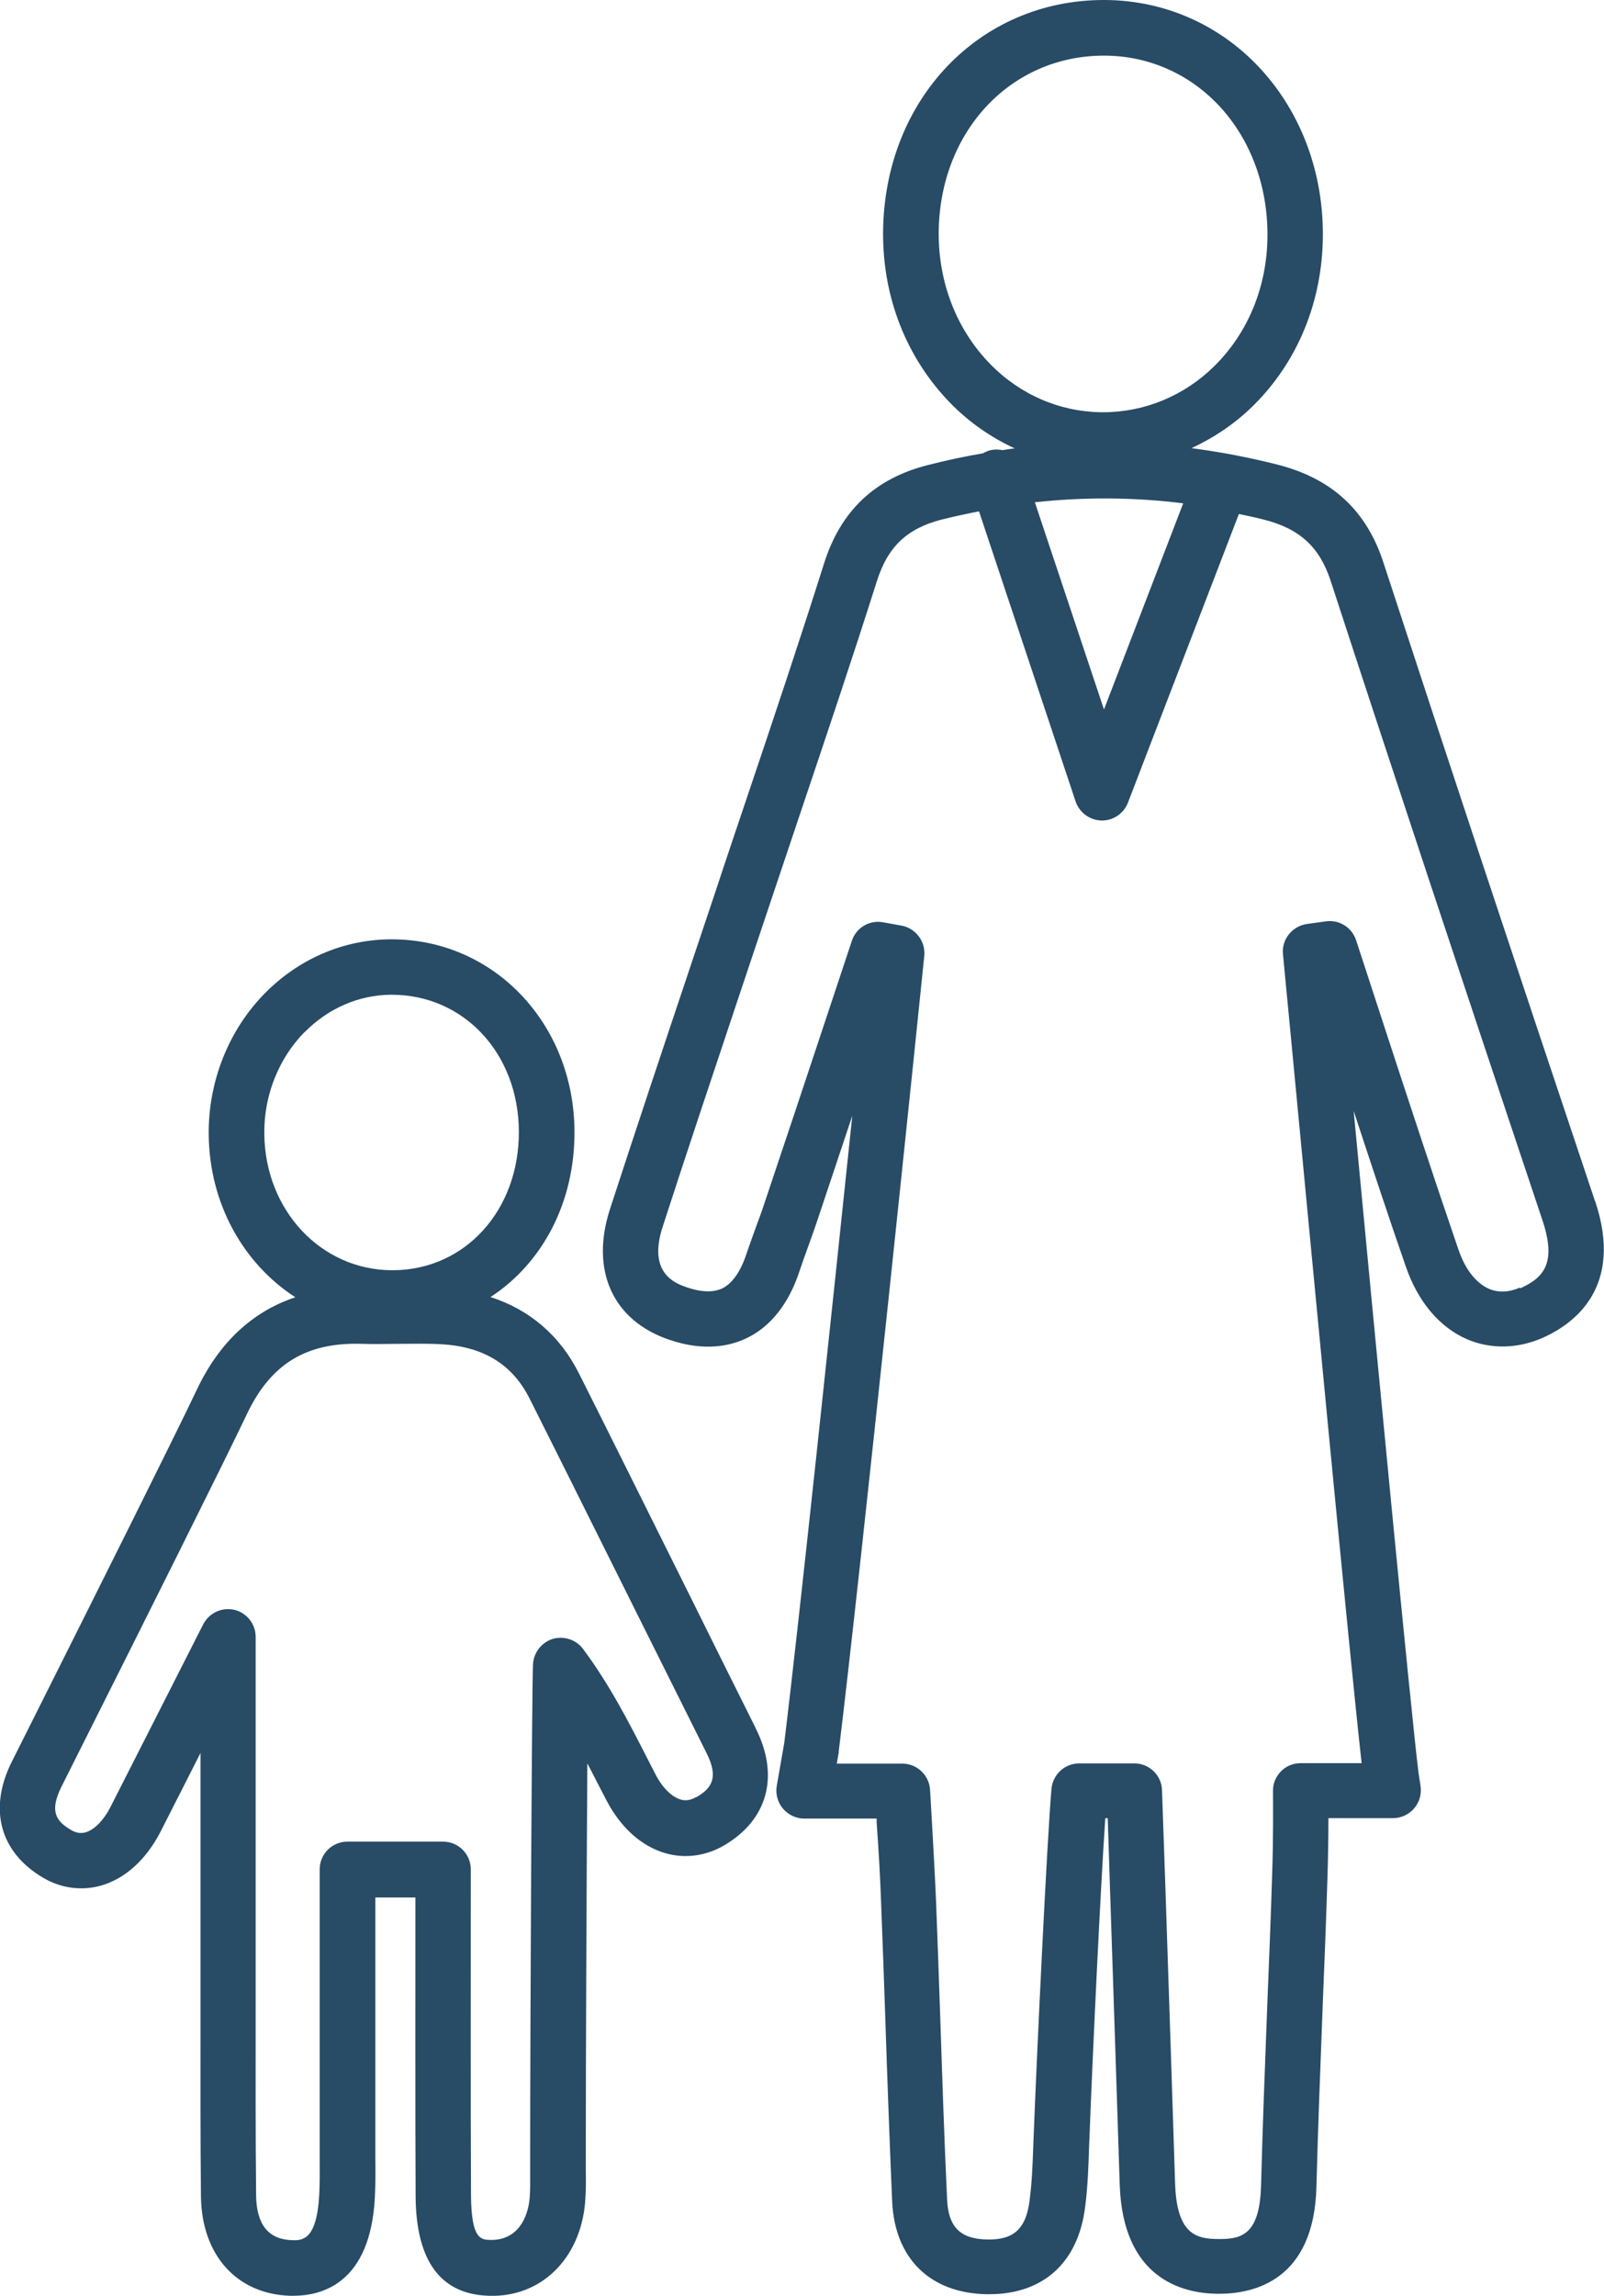
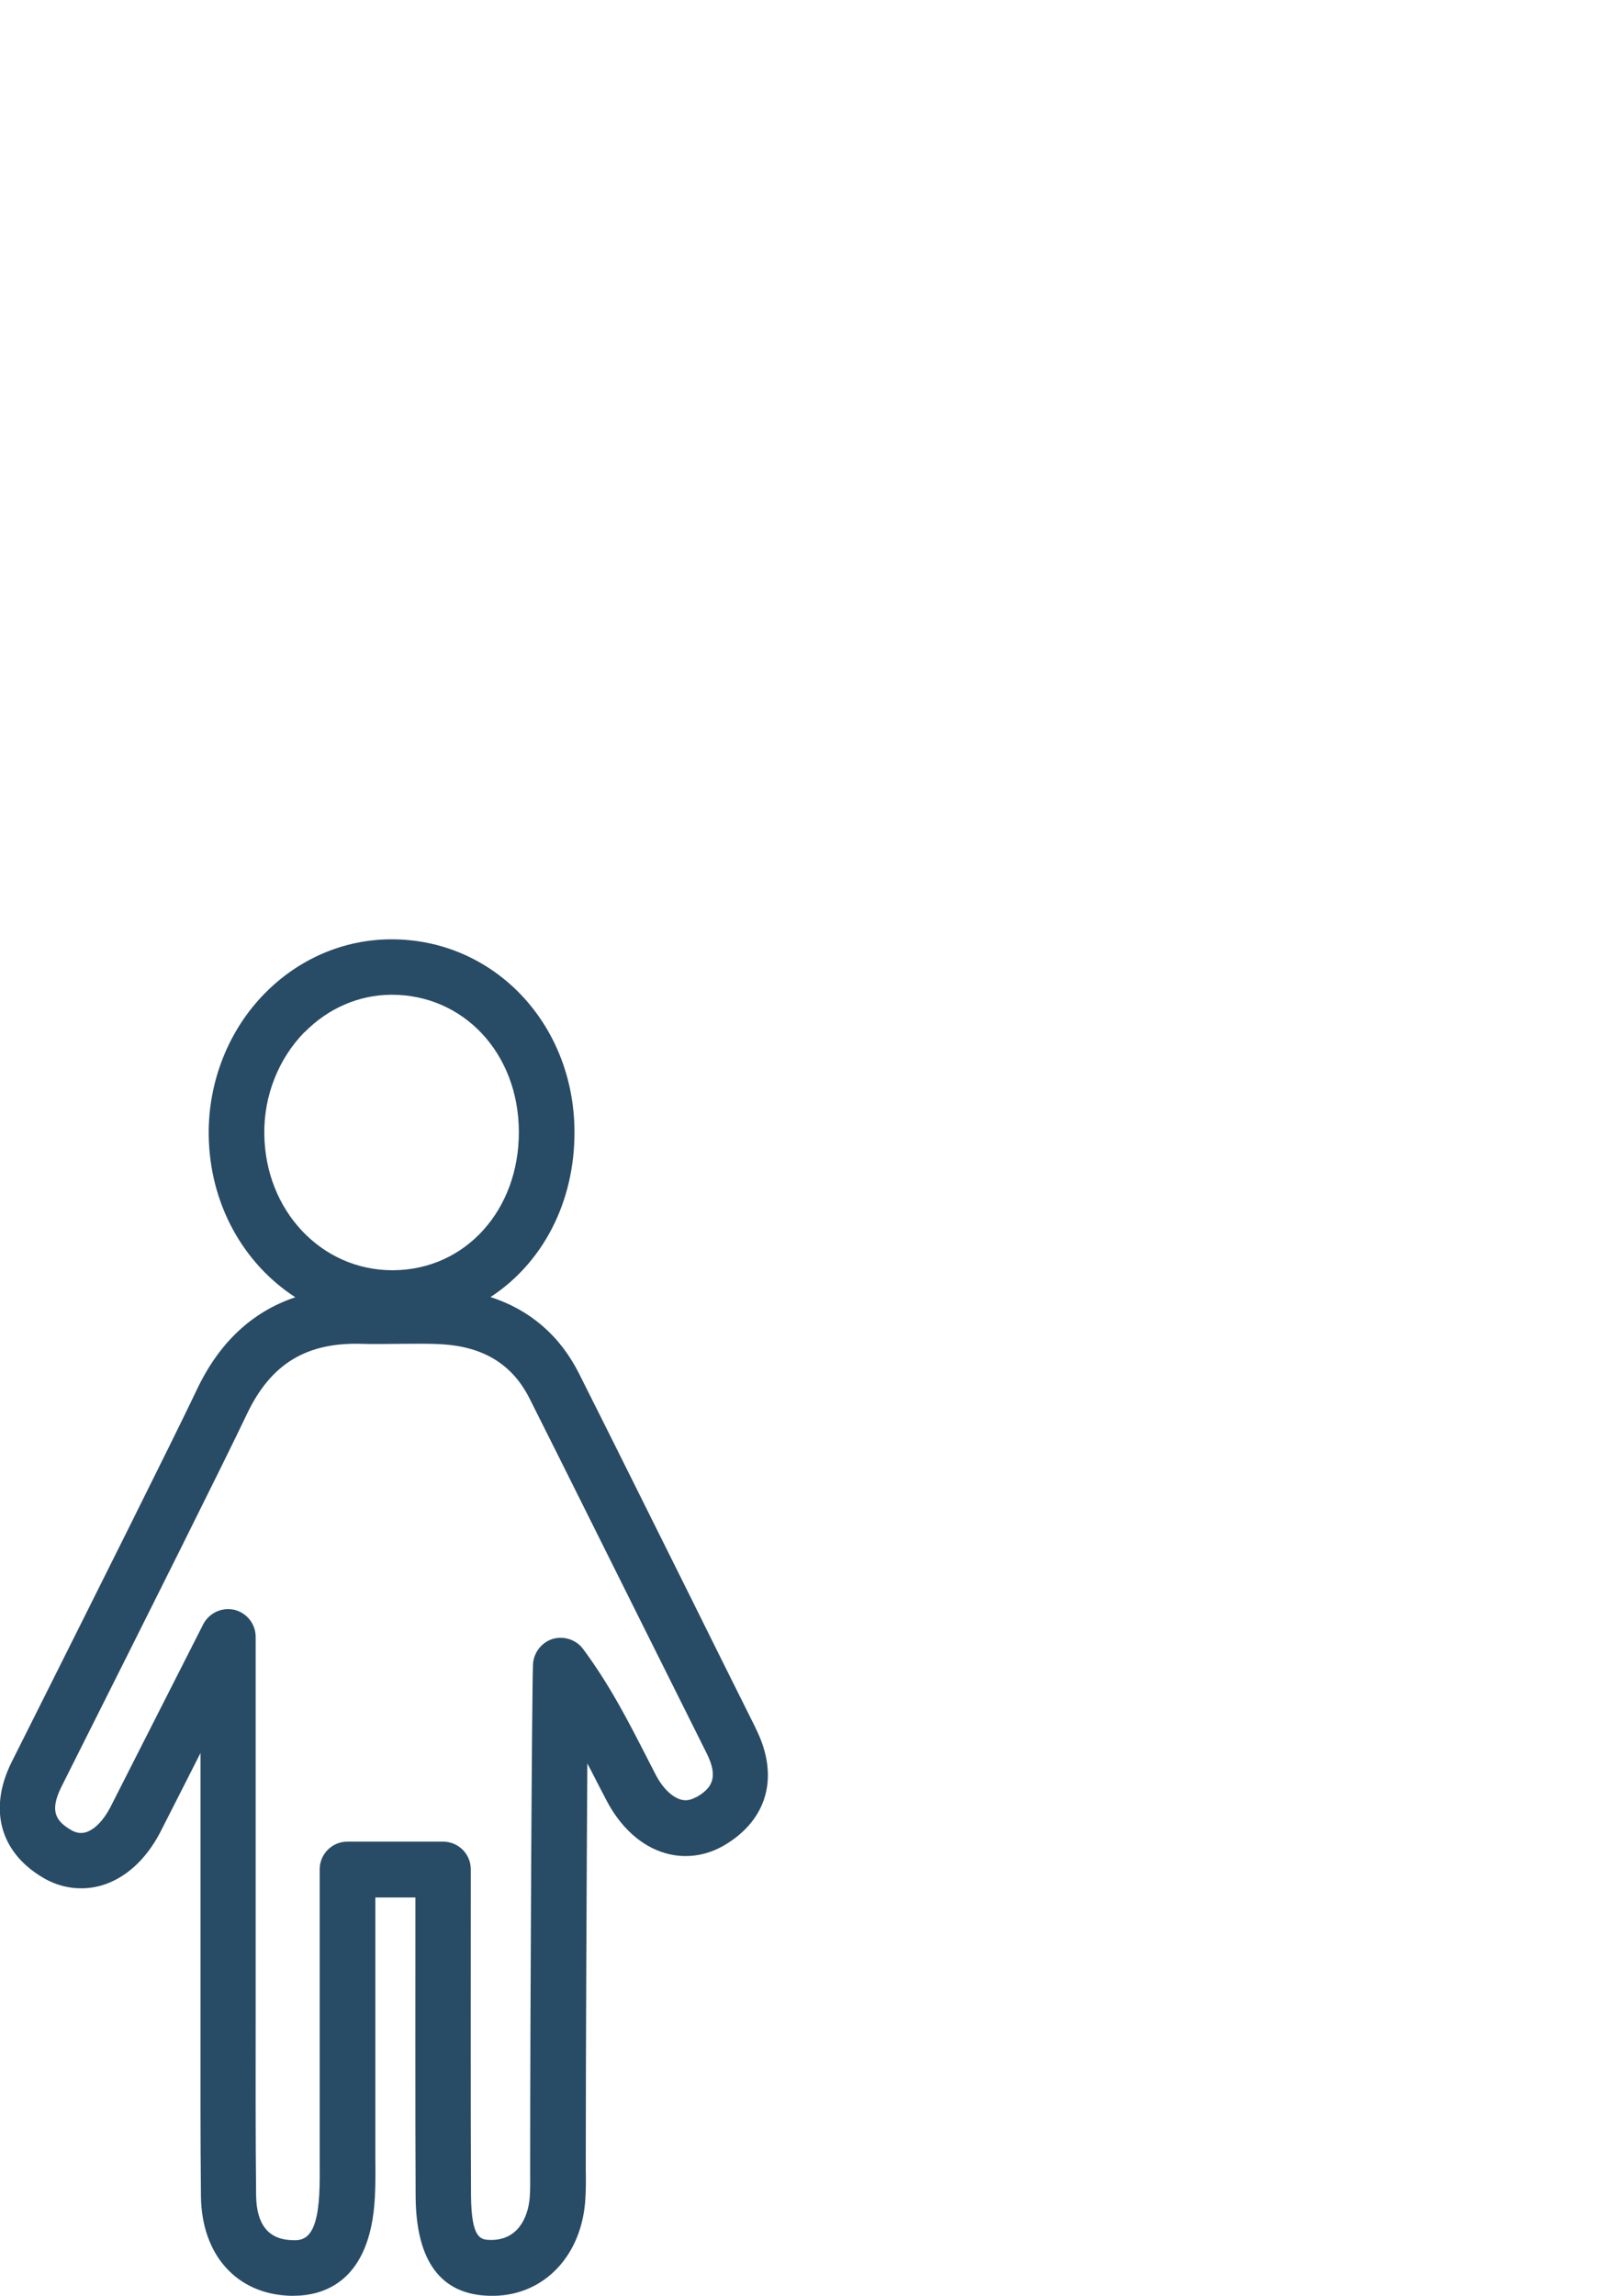
<svg xmlns="http://www.w3.org/2000/svg" id="_レイヤー_2" data-name="レイヤー 2" viewBox="0 0 72.4 103.58">
  <defs>
    <style>
      .cls-1 {
        fill: #284b66;
      }
    </style>
  </defs>
  <g id="_レイヤー_1-2" data-name="レイヤー 1">
    <g>
      <path class="cls-1" d="m34.11,77.97c-.98-1.96-1.96-3.93-2.93-5.89-1.68-3.37-3.35-6.74-5.04-10.1-.86-1.72-2.23-2.89-4-3.46,2.33-1.52,3.81-4.25,3.79-7.49-.03-4.86-3.65-8.65-8.25-8.65h-.05c-2.12.01-4.14.88-5.67,2.43-1.64,1.66-2.56,3.98-2.54,6.37.03,3.15,1.58,5.84,3.91,7.35-1.95.65-3.45,2.05-4.46,4.2-1.01,2.13-4.71,9.52-6.92,13.93l-1.42,2.83c-1.06,2.12-.54,4.07,1.4,5.22.82.49,1.76.61,2.64.36,1.07-.31,2-1.15,2.64-2.36.09-.17.93-1.83,1.84-3.62v8.33c0,1.11,0,2.23,0,3.34,0,2.73-.01,5.55.02,8.33.03,2.65,1.61,4.41,4.02,4.49.05,0,.1,0,.15,0,1.36,0,3.48-.62,3.68-4.44.03-.61.03-1.2.02-1.78,0-.23,0-.46,0-.69v-8.15s0-2.91,0-2.91h1.81c0,3.03-.01,10.09.01,13.49.02,2.91,1.13,4.42,3.31,4.48,2.34.08,4.12-1.66,4.34-4.21.04-.51.04-.99.03-1.46v-.45c0-4.87.04-12.93.07-17.9.15.29.3.57.45.87l.41.79c.64,1.23,1.58,2.08,2.66,2.39.89.26,1.84.13,2.67-.36,1.96-1.16,2.49-3.13,1.41-5.27h0Zm-20.36-31.4c1.06-1.08,2.45-1.68,3.9-1.69h.03c3.25,0,5.72,2.64,5.74,6.16.02,3.55-2.41,6.25-5.67,6.27h-.04c-3.21,0-5.75-2.7-5.78-6.16-.02-1.73.65-3.4,1.82-4.59Zm17.67,34.51c-.24.14-.47.18-.7.11-.4-.12-.82-.53-1.13-1.13l-.4-.78c-.82-1.6-1.66-3.25-2.87-4.88-.31-.42-.86-.6-1.36-.46-.5.15-.86.6-.9,1.12-.05.74-.13,15.9-.13,22.39v.48c0,.43.01.84-.02,1.22-.08.95-.57,1.93-1.77,1.91-.44-.01-.86-.03-.88-1.99-.02-3.53-.01-10.99-.01-13.8v-.93c0-.69-.56-1.25-1.25-1.25h-4.32c-.69,0-1.25.56-1.25,1.25v12.32c0,.24,0,.48,0,.72,0,.57.01,1.1-.02,1.63-.11,2.1-.79,2.08-1.25,2.06-1.05-.04-1.58-.71-1.6-2.01-.03-2.76-.02-5.58-.02-8.3,0-1.12,0-2.23,0-3.35v-13.56c0-.58-.4-1.08-.96-1.22-.1-.02-.2-.03-.29-.03-.46,0-.9.26-1.12.69-.04.08-4.01,7.9-4.2,8.27-.31.59-.71.99-1.1,1.11-.23.06-.44.03-.67-.11-.68-.4-.97-.85-.43-1.94l1.42-2.83c2.22-4.42,5.93-11.83,6.95-13.98,1.08-2.28,2.69-3.26,5.21-3.18.56.02,1.12,0,1.66,0,.67,0,1.3-.02,1.93.02,1.9.11,3.2.92,3.97,2.46,1.69,3.36,3.36,6.73,5.04,10.09.98,1.96,1.96,3.93,2.94,5.89.56,1.11.24,1.59-.45,1.99Z" />
-       <path class="cls-1" d="m72,54.21c-3.72-11.1-6.76-20.27-9.56-28.84-.76-2.33-2.31-3.77-4.75-4.4-1.3-.33-2.6-.58-3.91-.75,1.01-.47,1.96-1.1,2.78-1.91,2.01-1.98,3.13-4.7,3.15-7.66.02-2.86-.97-5.52-2.78-7.51-1.84-2.01-4.34-3.12-7.04-3.14h-.06c-5.62,0-9.9,4.48-9.97,10.43-.03,2.97,1.05,5.72,3.04,7.76.85.87,1.84,1.55,2.9,2.04-.18.02-.37.05-.55.08-.21-.04-.43-.04-.64.03-.08.03-.16.06-.23.11-.83.14-1.66.32-2.49.53-2.41.61-3.95,2.07-4.7,4.46-1.1,3.48-2.28,7-3.43,10.41-.49,1.46-.99,2.93-1.47,4.39l-1.26,3.76c-1.16,3.46-2.35,7.03-3.5,10.56-.89,2.75.12,5.01,2.66,5.88,1.65.57,2.84.27,3.56-.09,1.07-.53,1.87-1.57,2.34-3.01.13-.39.27-.77.41-1.16.13-.36.26-.72.38-1.08.53-1.59,1.06-3.18,1.59-4.76-.92,8.8-2.4,22.84-3.07,28.29l-.34,1.95c-.06.36.04.74.28,1.02.24.28.59.45.96.45h3.27v.19c.09,1.25.16,2.43.2,3.6.07,1.74.13,3.49.19,5.23.09,2.71.19,5.51.31,8.26.12,2.57,1.71,4.13,4.26,4.18.04,0,.08,0,.12,0,2.44,0,4.02-1.43,4.33-3.94.12-.92.15-1.84.18-2.75.16-4.23.51-11.56.73-14.79h.11l.1,3.11c.15,4.52.3,8.98.44,13.4.13,4.26,2.82,4.93,4.4,4.95.03,0,.05,0,.08,0,1.64,0,4.3-.65,4.4-4.84.07-2.7.18-5.44.28-8.09.08-1.97.16-3.94.22-5.92.03-.97.04-1.89.04-2.61h2.92c.36,0,.71-.16.95-.44.24-.28.34-.64.29-1l-.09-.59c-.34-2.7-1.97-19.74-2.93-29.88.77,2.34,1.55,4.71,2.36,7.04.54,1.56,1.51,2.72,2.75,3.26,1.07.46,2.28.44,3.42-.06,1.44-.64,3.67-2.29,2.37-6.17Zm-18.59-31.51l-3.58,9.31-3.12-9.35c2.24-.24,4.48-.23,6.7.05Zm-11.04-12.24c.05-4.54,3.25-7.95,7.46-7.95h.04c2,.01,3.85.84,5.21,2.32,1.38,1.51,2.14,3.57,2.13,5.8-.01,2.29-.87,4.38-2.4,5.89-1.36,1.34-3.15,2.08-5.03,2.08h-.06c-1.88-.02-3.67-.79-5.02-2.17-1.52-1.55-2.35-3.68-2.33-5.97Zm26.24,47.63c-.5.22-.97.24-1.4.06-.59-.26-1.08-.89-1.38-1.77-1.12-3.27-2.22-6.62-3.28-9.86-.45-1.37-.89-2.73-1.34-4.1-.19-.58-.77-.94-1.37-.85l-.86.12c-.66.1-1.14.7-1.07,1.36.03.35.17,1.77.37,3.87.81,8.49,2.62,27.64,3.18,32.63h-2.75c-.34,0-.66.13-.89.37-.24.24-.37.56-.36.9,0,.57.02,2.08-.04,3.77-.06,1.97-.14,3.93-.22,5.9-.1,2.66-.21,5.41-.28,8.13-.06,2.17-.86,2.4-1.85,2.4-.03,0-.06,0-.1,0-.97-.01-1.86-.21-1.93-2.52-.14-4.43-.29-8.89-.44-13.41l-.15-4.32c-.02-.68-.58-1.21-1.25-1.21h-2.49c-.65,0-1.19.5-1.25,1.15-.2,2.33-.65,11.66-.82,16.07-.03.87-.06,1.7-.17,2.52-.16,1.26-.72,1.77-1.92,1.74-1.2-.02-1.74-.56-1.8-1.79-.13-2.74-.22-5.53-.31-8.23-.06-1.75-.12-3.5-.19-5.25-.05-1.2-.12-2.39-.19-3.65l-.08-1.37c-.04-.66-.59-1.18-1.25-1.18h-2.96l.09-.51s0-.04,0-.06c.98-7.95,3.71-34.36,3.86-35.88.06-.65-.39-1.24-1.03-1.36l-.84-.15c-.61-.11-1.21.25-1.4.84l-1.1,3.31c-.95,2.86-1.9,5.72-2.86,8.57-.11.34-.24.68-.36,1.01-.15.41-.3.83-.44,1.24-.18.55-.51,1.25-1.07,1.54-.41.2-.95.19-1.62-.04-.49-.17-1.78-.61-1.09-2.73,1.14-3.52,2.34-7.09,3.49-10.54l1.26-3.76c.49-1.46.98-2.92,1.47-4.38,1.15-3.42,2.34-6.95,3.45-10.45.49-1.55,1.36-2.38,2.93-2.78.56-.14,1.12-.26,1.68-.37l4.36,13.09c.17.5.63.84,1.16.86h.03c.52,0,.98-.32,1.17-.8l5.01-13.03c.38.08.77.16,1.15.26,1.6.41,2.49,1.23,2.99,2.75,2.8,8.58,5.84,17.74,9.56,28.85.64,1.91.09,2.59-1.01,3.08Z" />
    </g>
  </g>
</svg>